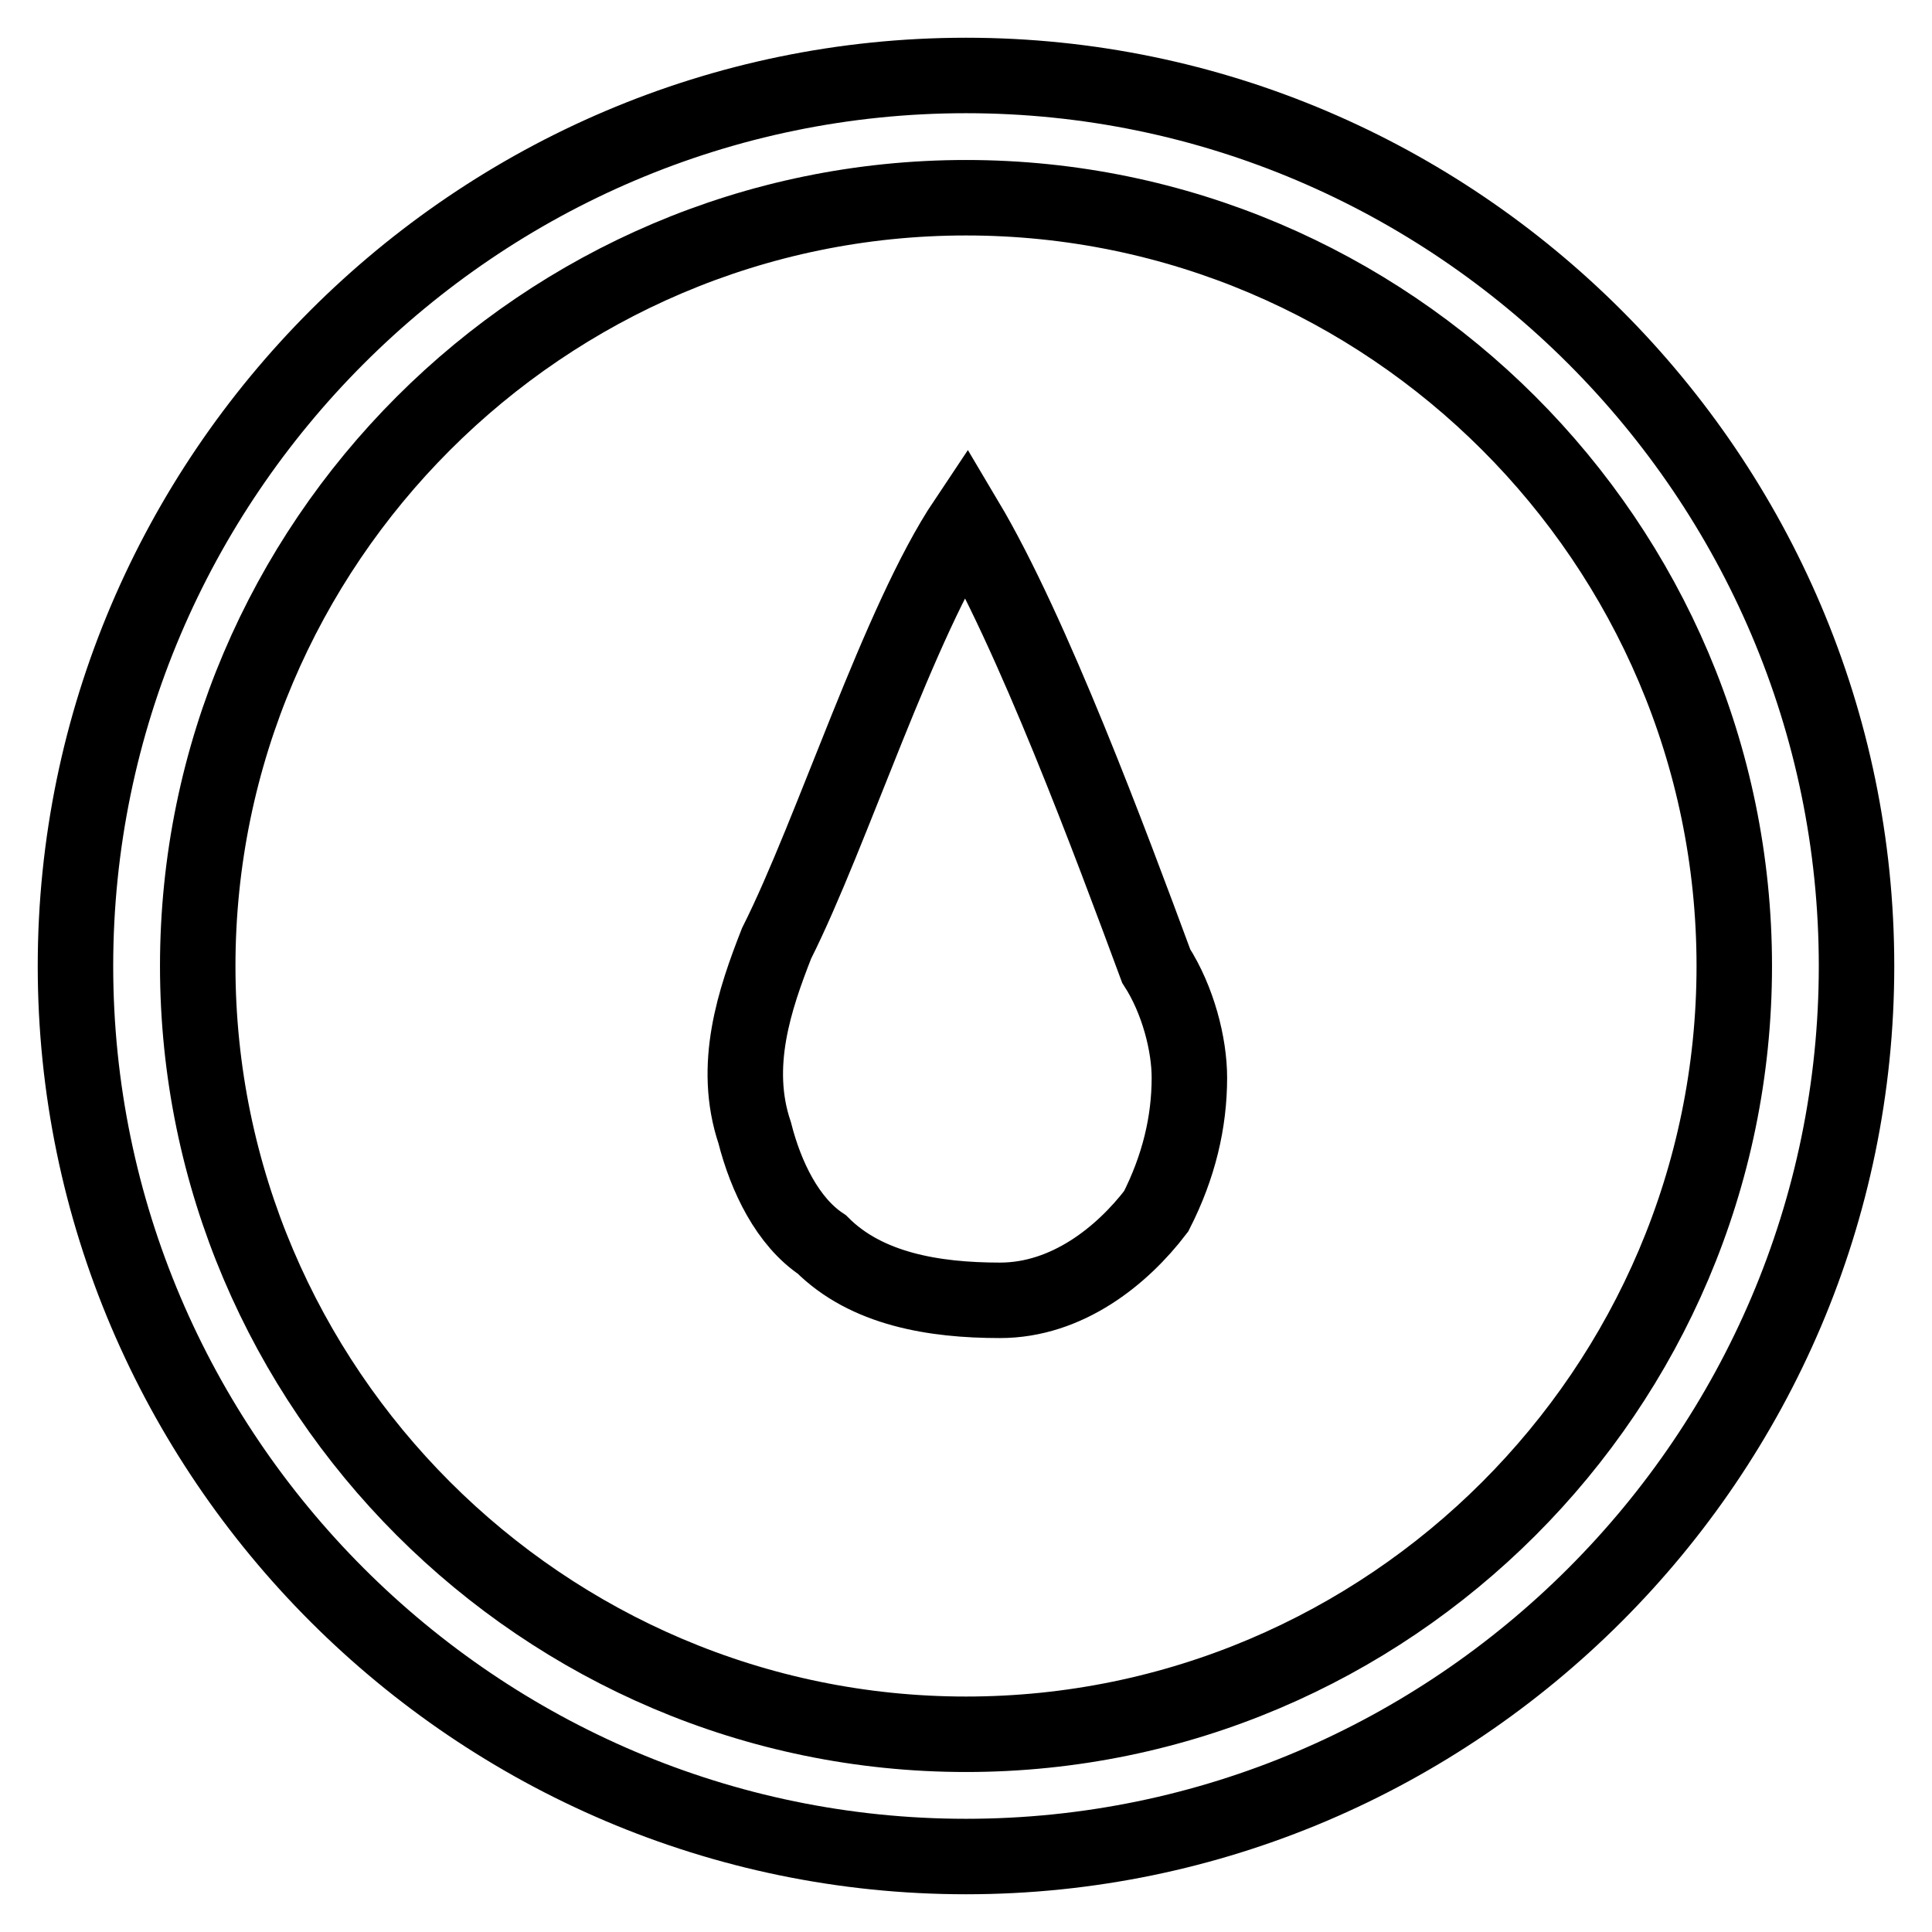
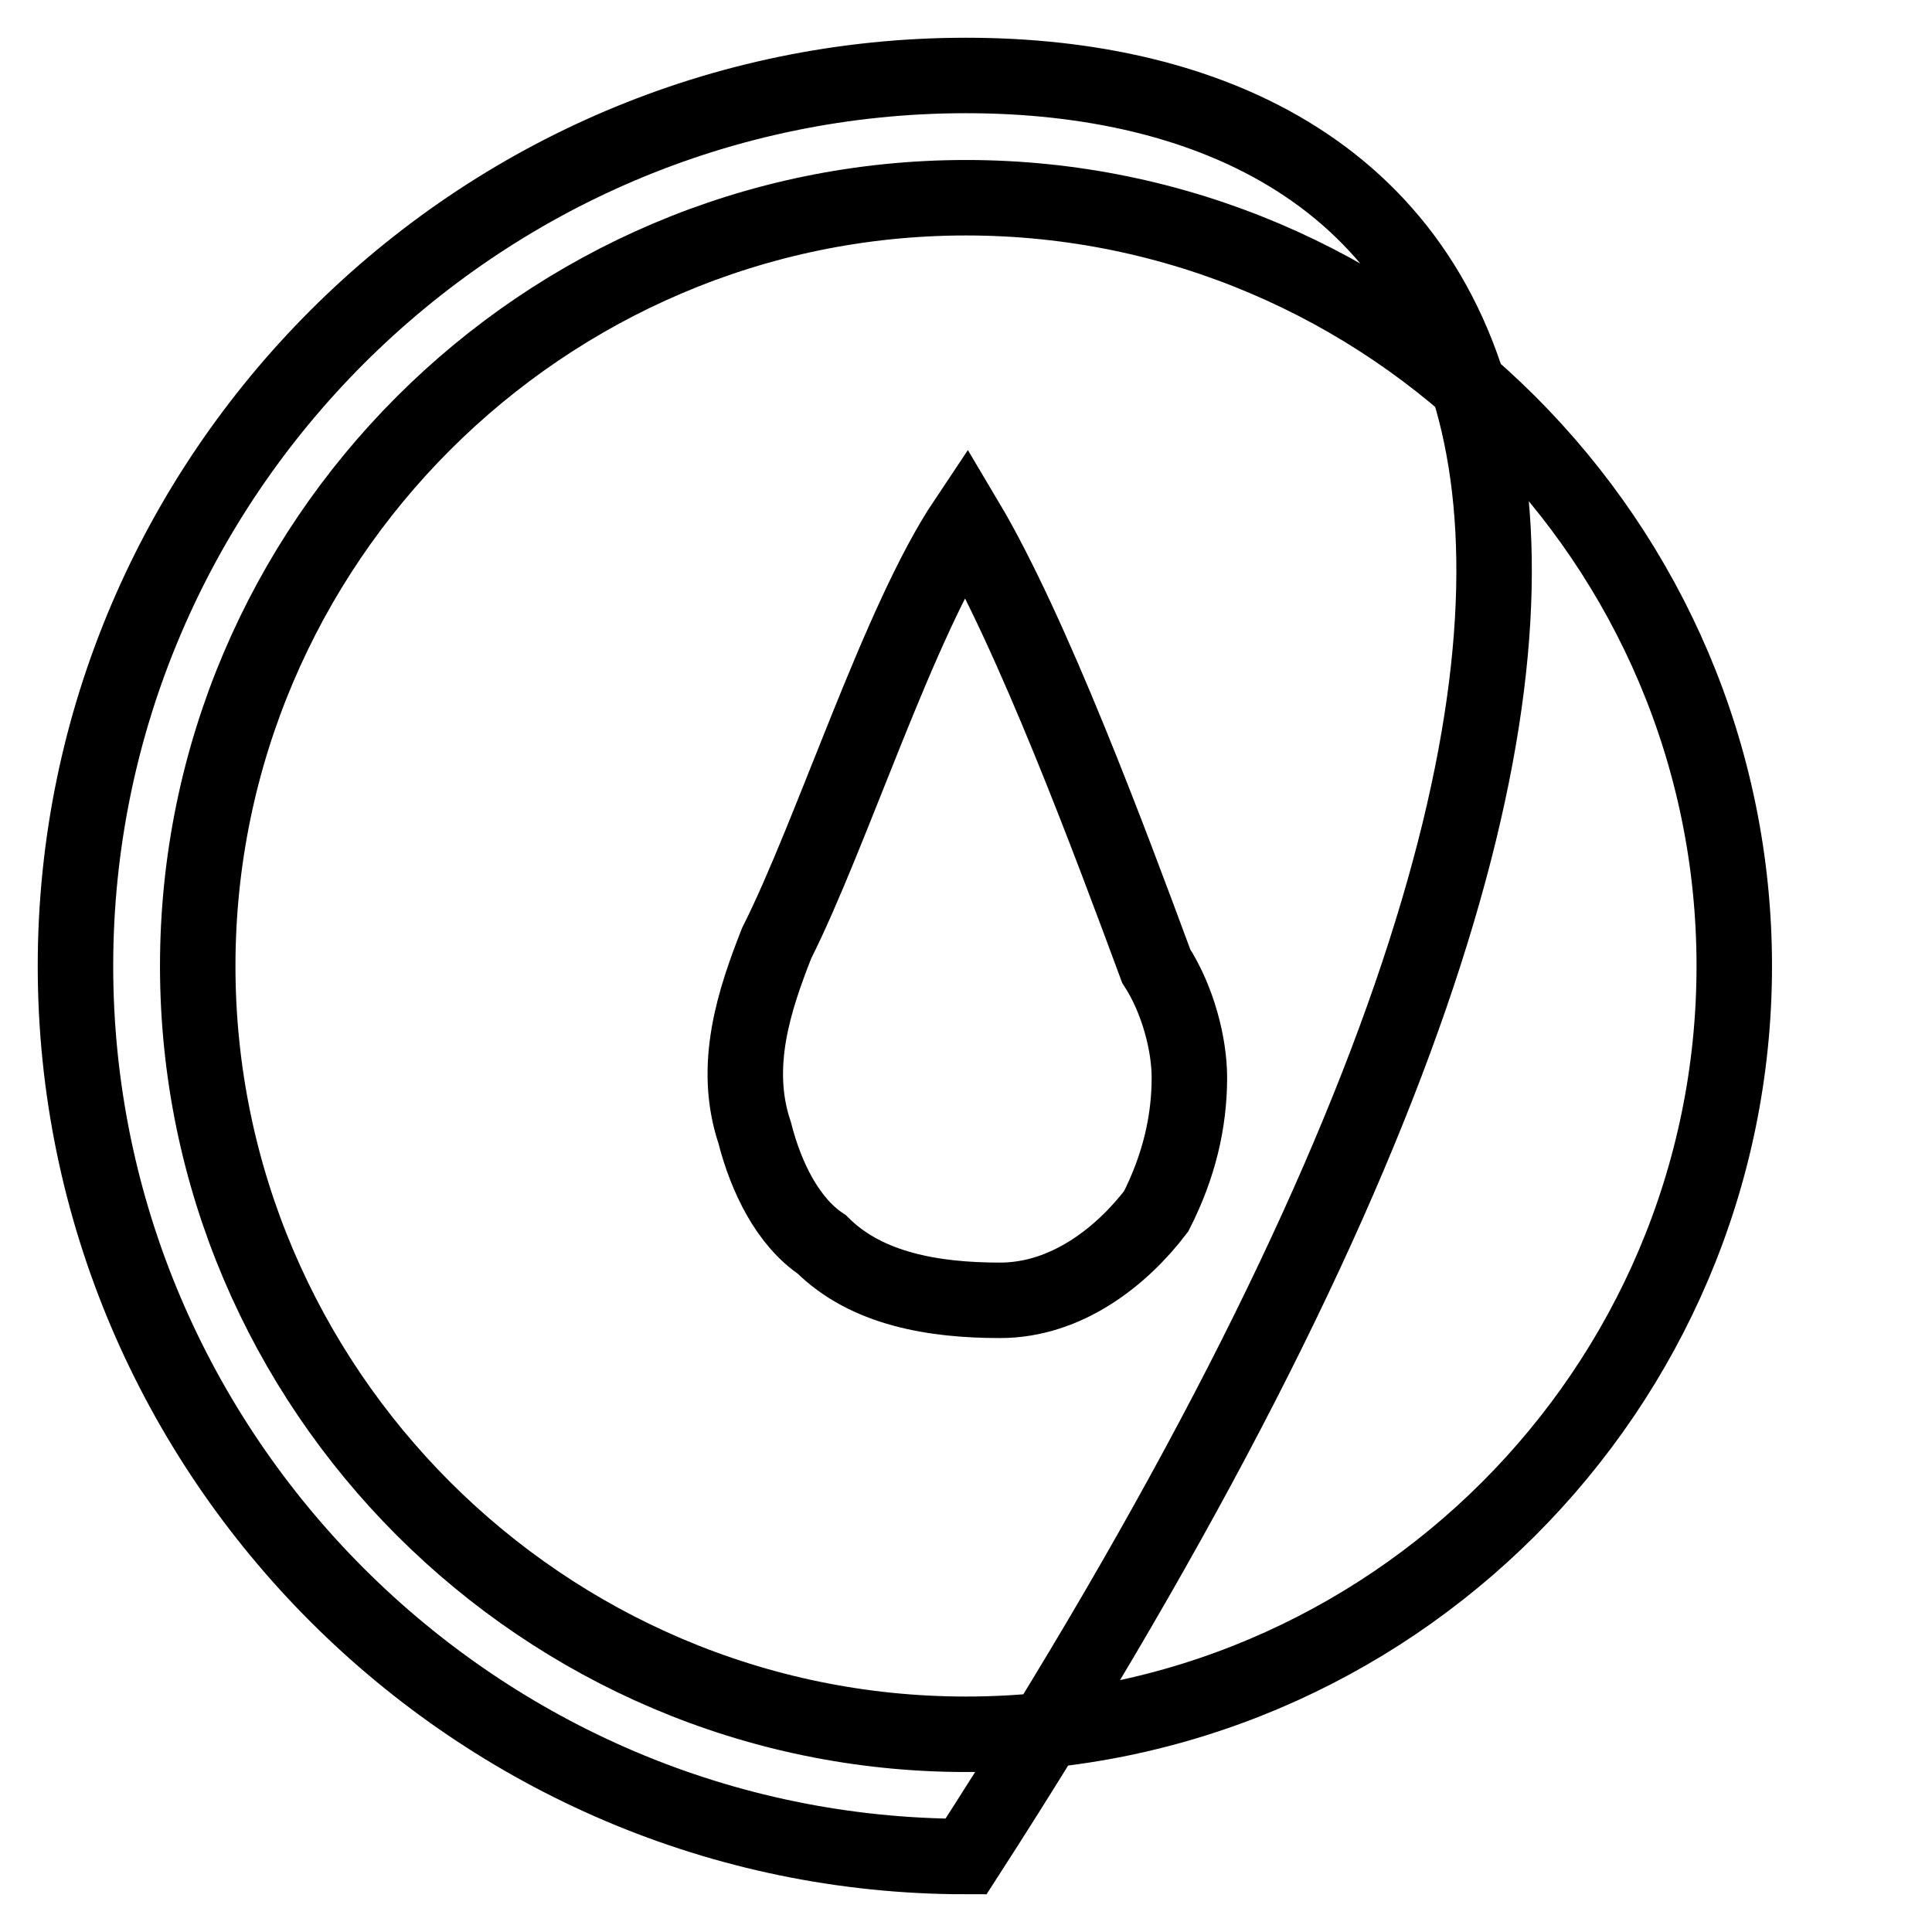
<svg xmlns="http://www.w3.org/2000/svg" version="1.1" x="0px" y="0px" viewBox="0 0 256 256" enable-background="new 0 0 256 256" xml:space="preserve">
  <g>
-     <path stroke-width="10" fill-opacity="0" stroke="#000000" d="M128,69c-8.9,13.3-17.7,41.3-25.1,56c-2.9,7.4-5.9,16.2-2.9,25.1c1.5,5.9,4.4,11.8,8.9,14.8 c5.9,5.9,14.8,7.4,23.6,7.4c8.9,0,16.2-5.9,20.7-11.8c3-5.9,4.4-11.8,4.4-17.7c0-4.4-1.5-10.3-4.4-14.8 C147.2,111.8,136.8,83.8,128,69z M128,26.2c56,0,101.8,45.7,101.8,101.8S184,229.8,128,229.8S26.2,184,26.2,128S72,26.2,128,26.2  M128,10C63.1,10,10,63.1,10,128c0,64.9,53.1,118,118,118c64.9,0,118-53.1,118-118C246,63.1,192.9,10,128,10z" />
+     <path stroke-width="10" fill-opacity="0" stroke="#000000" d="M128,69c-8.9,13.3-17.7,41.3-25.1,56c-2.9,7.4-5.9,16.2-2.9,25.1c1.5,5.9,4.4,11.8,8.9,14.8 c5.9,5.9,14.8,7.4,23.6,7.4c8.9,0,16.2-5.9,20.7-11.8c3-5.9,4.4-11.8,4.4-17.7c0-4.4-1.5-10.3-4.4-14.8 C147.2,111.8,136.8,83.8,128,69z M128,26.2c56,0,101.8,45.7,101.8,101.8S184,229.8,128,229.8S26.2,184,26.2,128S72,26.2,128,26.2  M128,10C63.1,10,10,63.1,10,128c0,64.9,53.1,118,118,118C246,63.1,192.9,10,128,10z" />
  </g>
</svg>